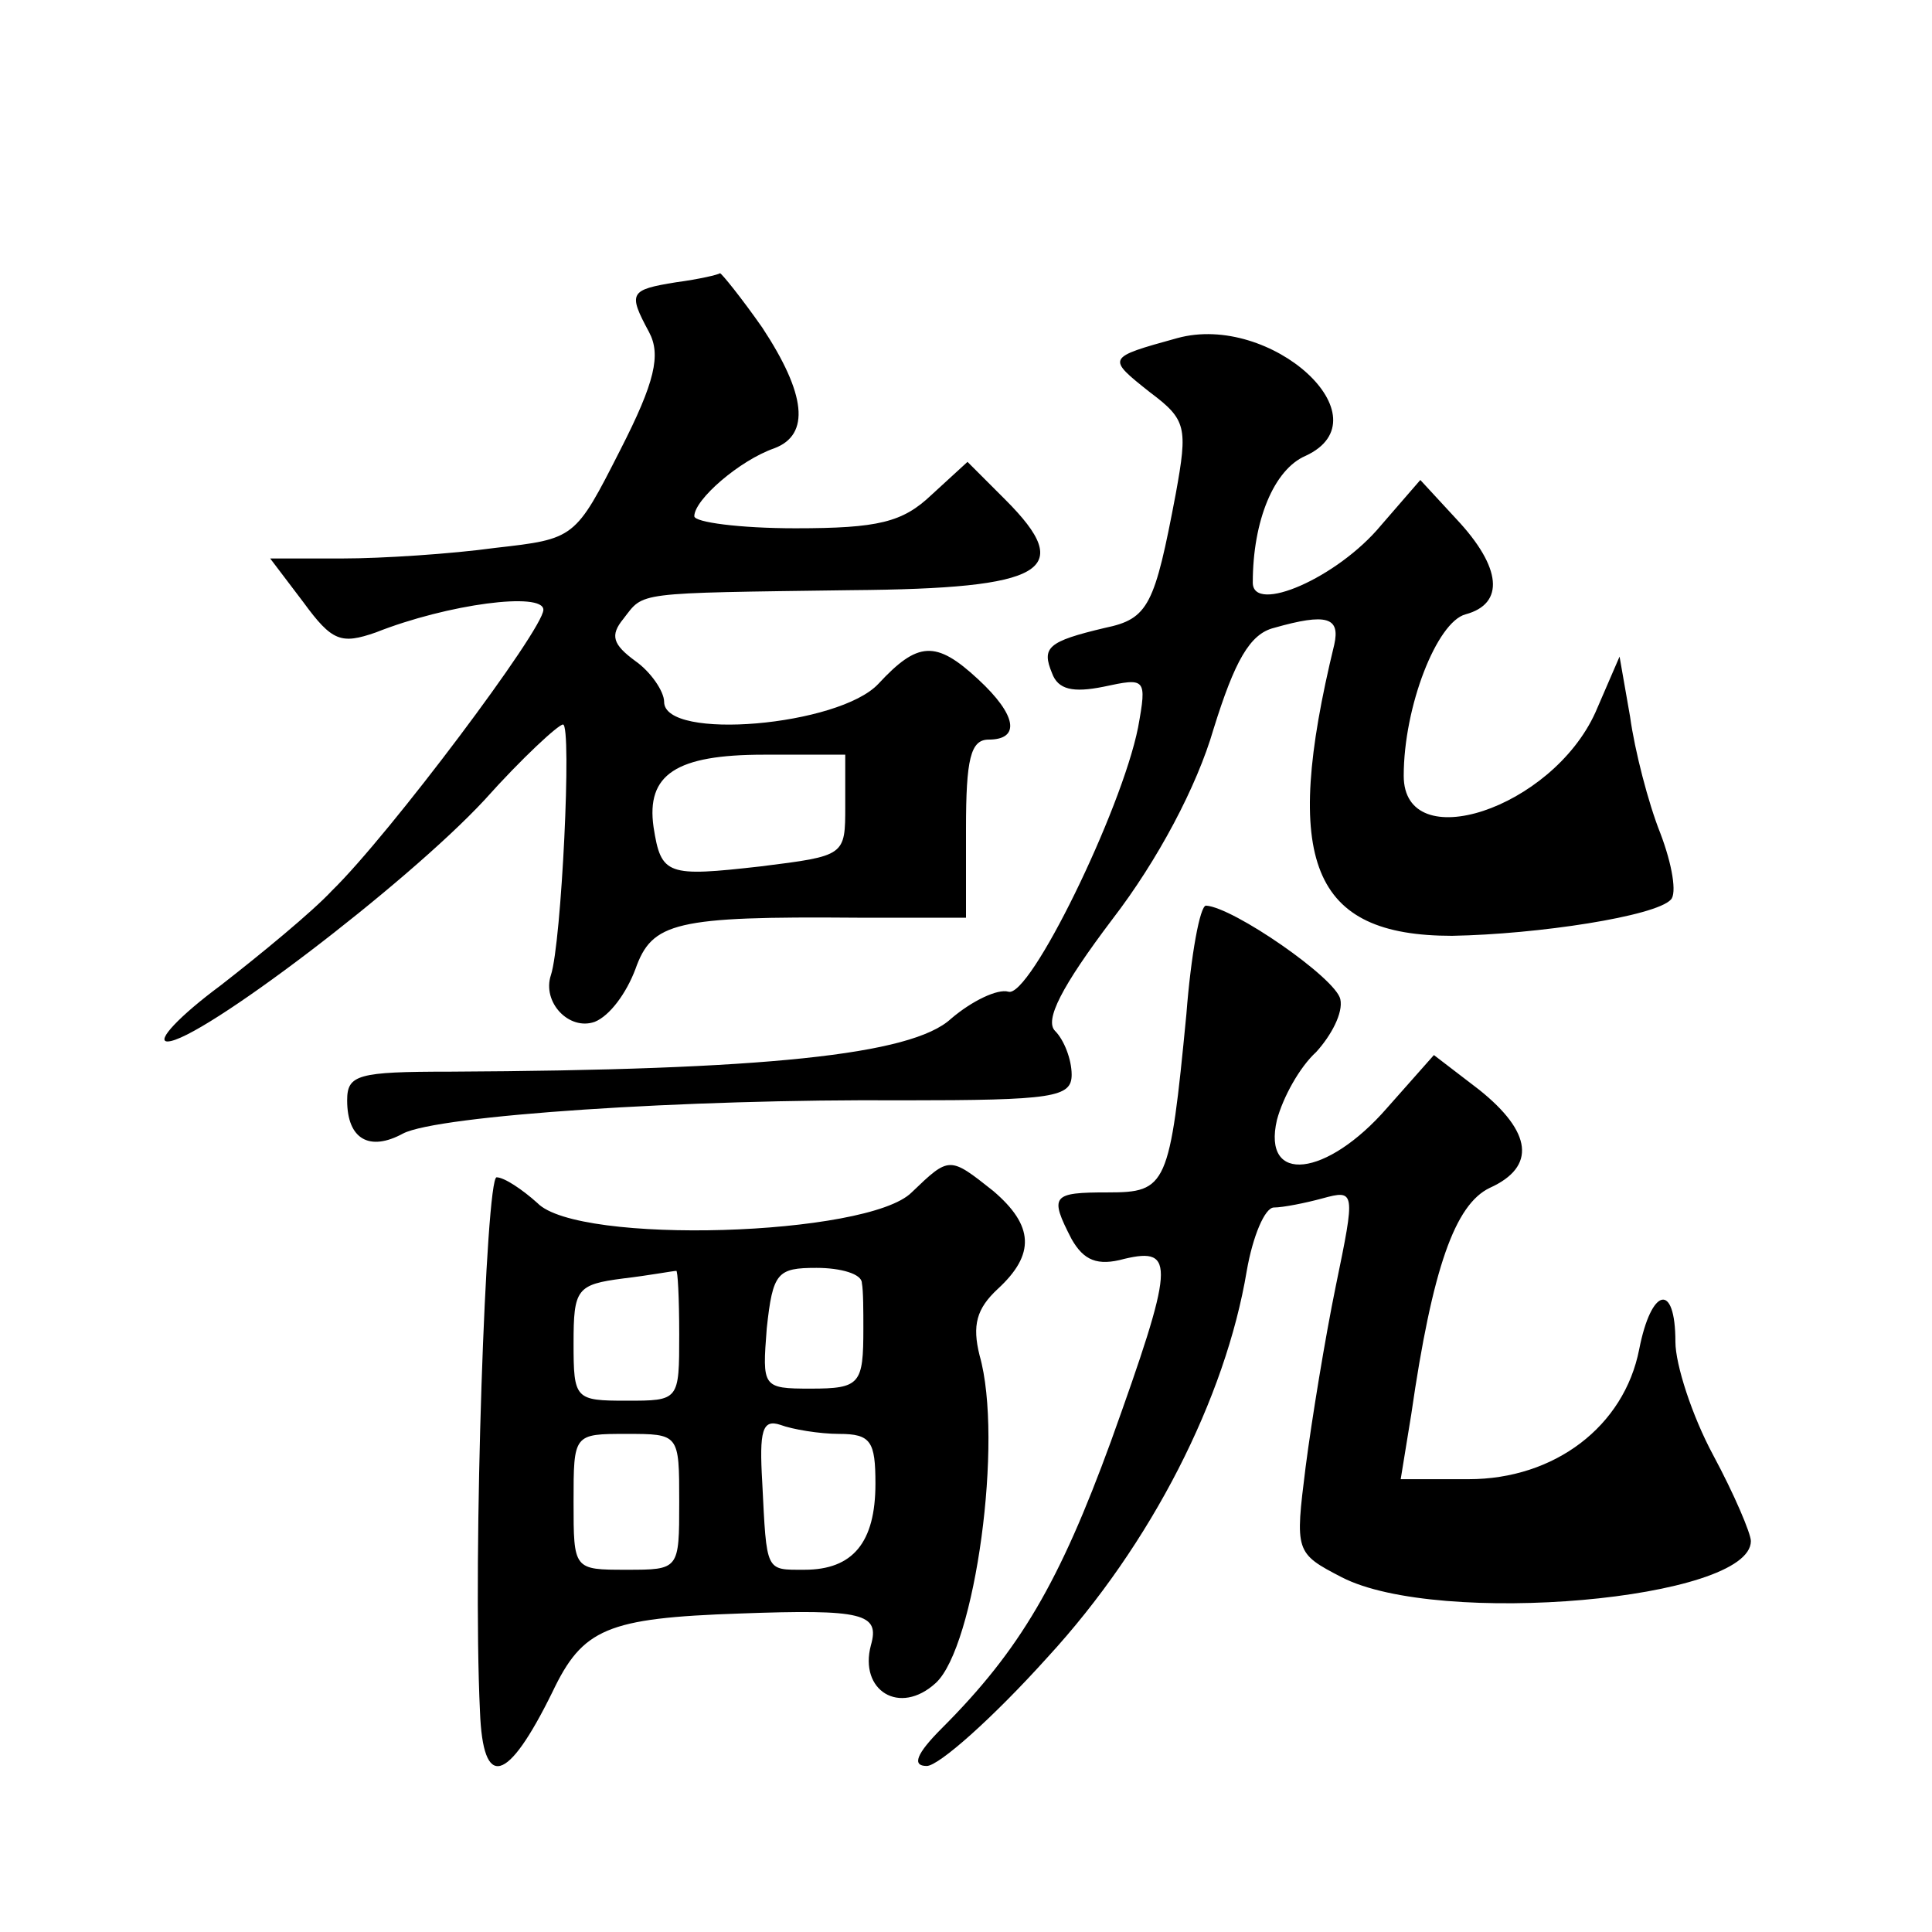
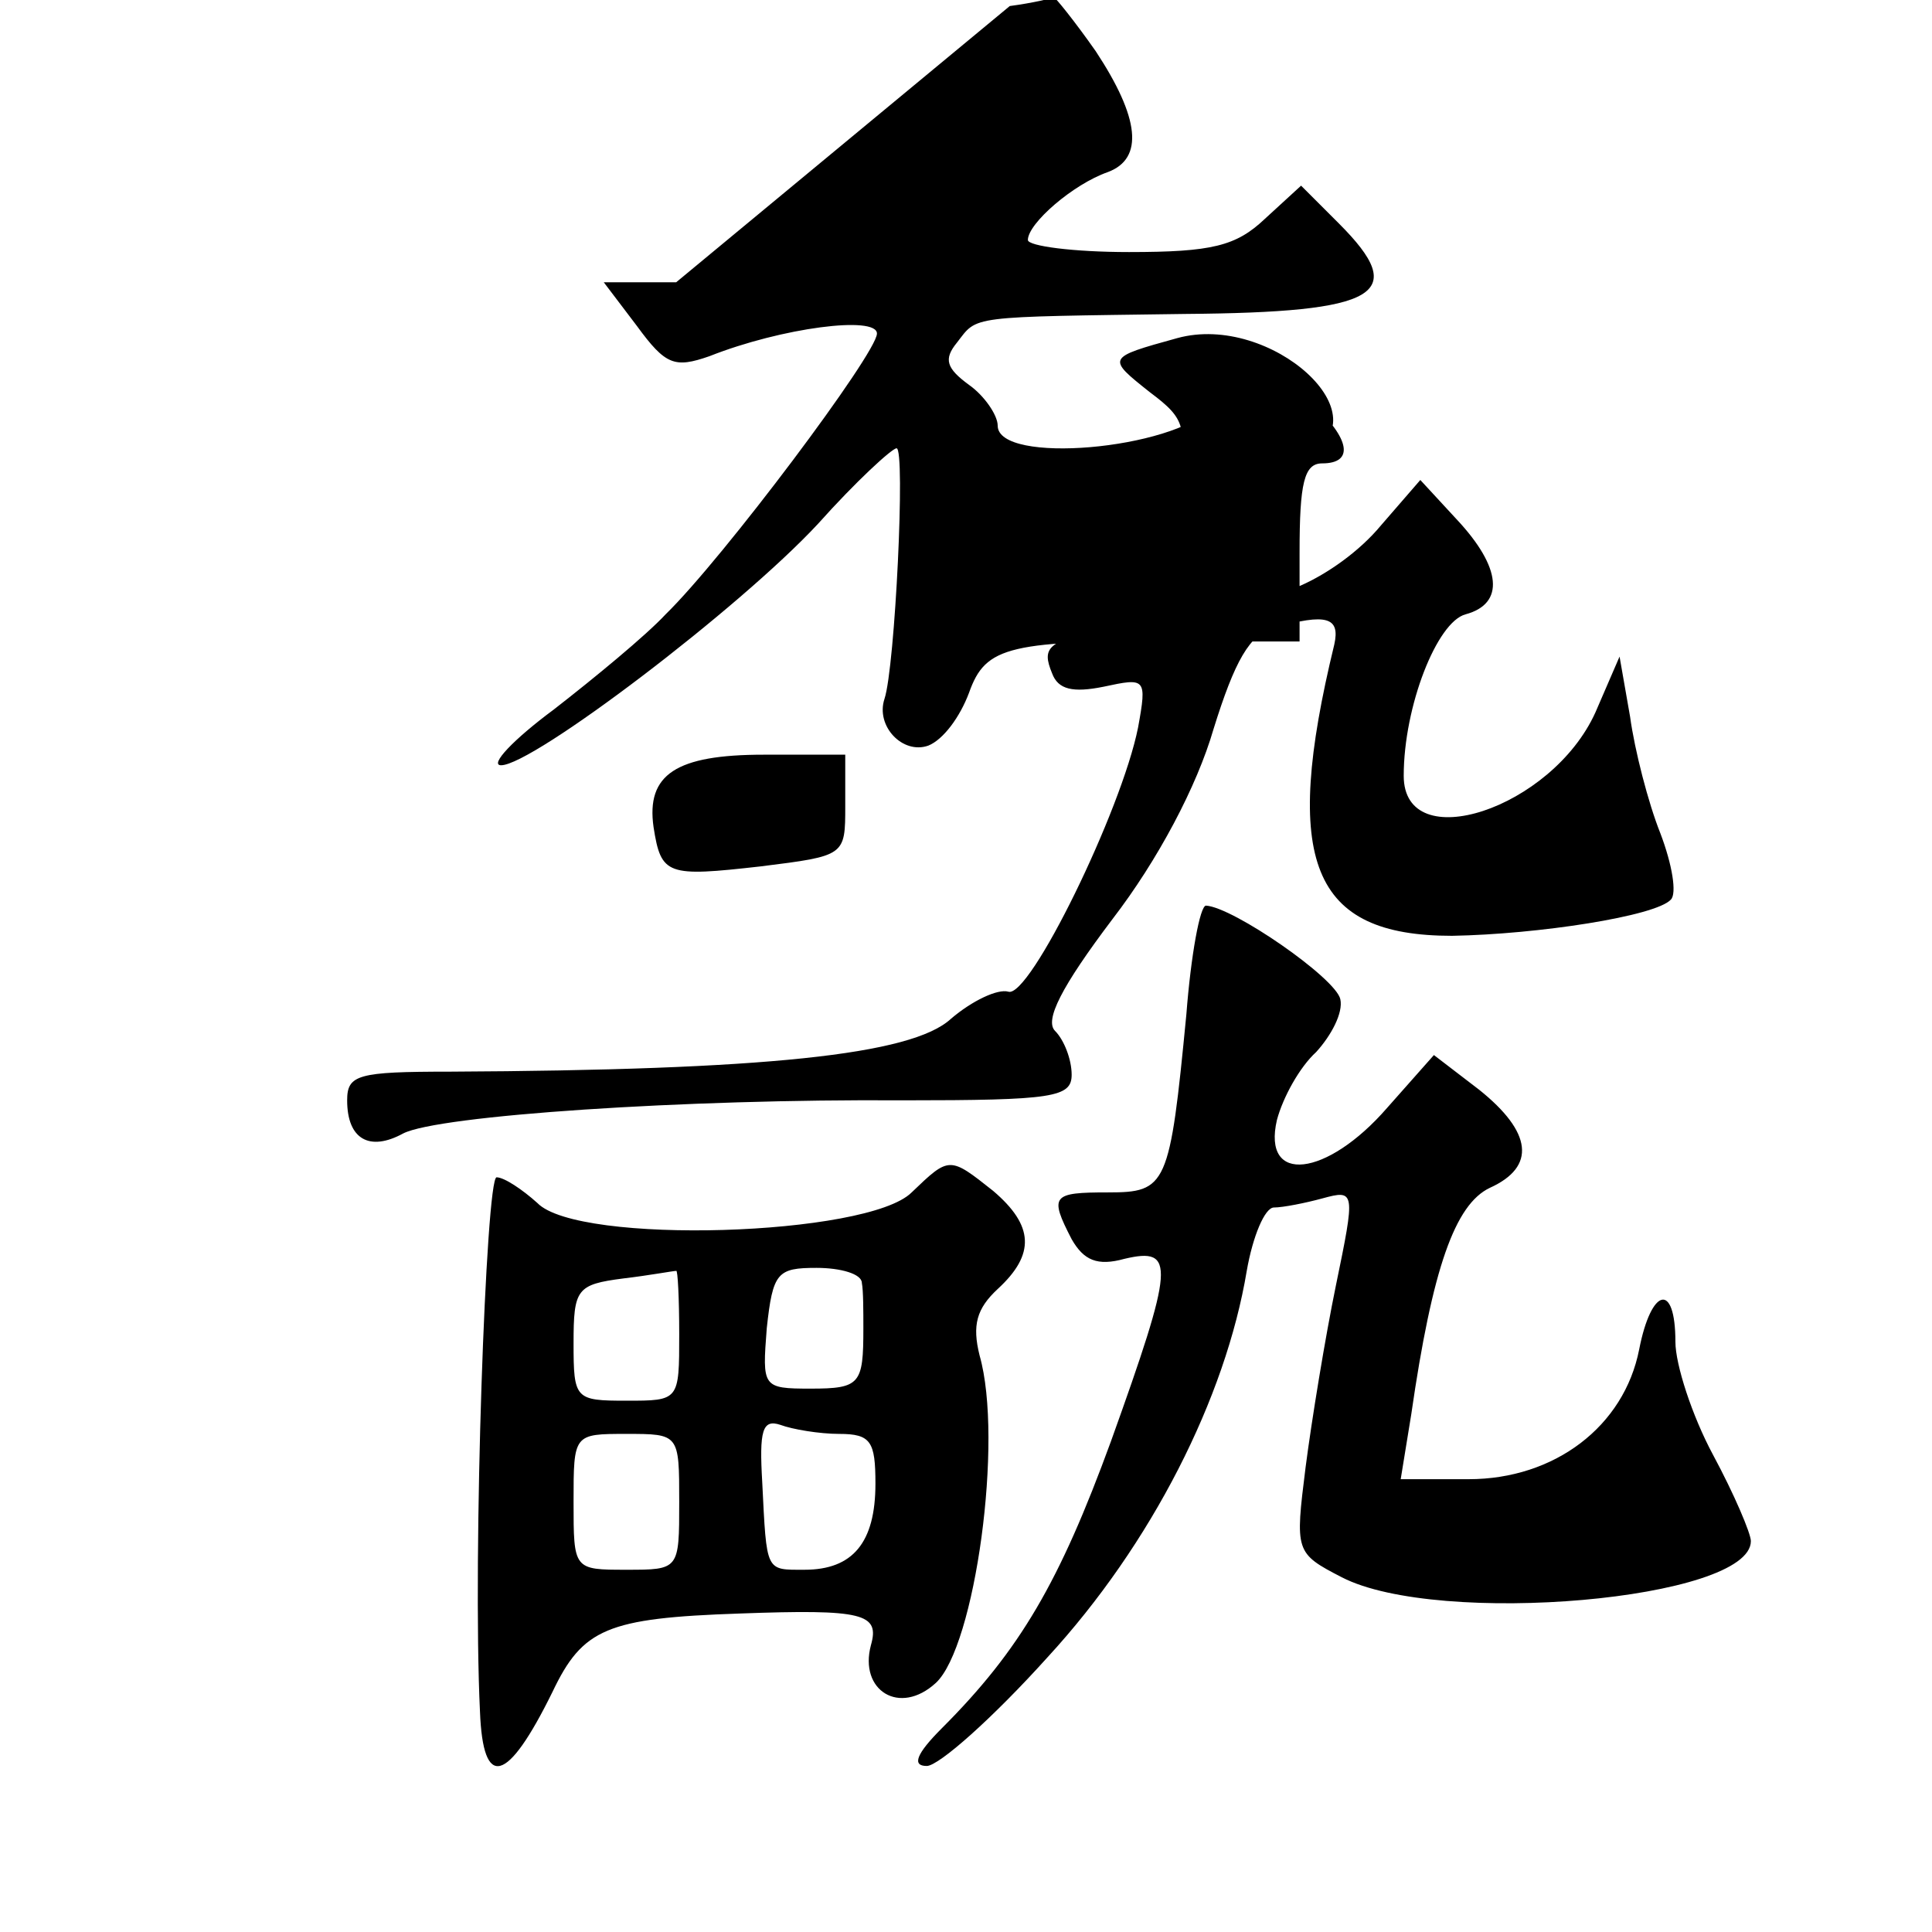
<svg xmlns="http://www.w3.org/2000/svg" version="1.0" width="128pt" height="128pt" viewBox="0 0 128 128" preserveAspectRatio="xMidYMid meet">
  <g transform="translate(0,128) scale(0.1,-0.1)" fill="#0" stroke="none">
-     <path d="M448 1093 c-31 -5 -32 -7 -18 -33 8 -15 4 -33 -19 -78 -30 -59 -30 -59 -83 -65 -29 -4 -75 -7 -101 -7 l-48 0 22 -29 c19 -26 25 -28 48 -20 48 19 111 27 111 15 0 -13 -102 -149 -140 -186 -13 -14 -47 -42 -74 -63 -27 -20 -43 -37 -35 -37 21 0 158 104 210 160 25 28 49 50 52 50 6 0 -1 -145 -8 -166 -6 -18 12 -37 29 -31 10 4 21 19 27 35 11 31 26 35 147 34 l72 0 0 59 c0 46 3 59 15 59 21 0 19 16 -7 40 -28 26 -40 25 -66 -3 -26 -28 -142 -38 -142 -12 0 7 -9 20 -19 27 -15 11 -17 17 -8 28 14 18 6 17 151 19 129 1 149 13 102 60 l-25 25 -24 -22 c-19 -18 -35 -22 -90 -22 -37 0 -67 4 -67 8 0 11 30 37 53 45 24 9 21 36 -8 80 -14 20 -27 36 -28 36 -1 -1 -14 -4 -29 -6z m112 -347 c0 -33 0 -33 -56 -40 -62 -7 -66 -6 -71 26 -5 35 15 48 73 48 l54 0 0 -34z M780 1056 c-47 -13 -47 -13 -18 -36 24 -18 25 -23 17 -67 -14 -74 -18 -83 -47 -89 -38 -9 -42 -13 -35 -30 4 -11 14 -13 34 -9 28 6 29 6 23 -27 -11 -55 -72 -180 -86 -175 -7 2 -24 -6 -38 -18 -26 -24 -124 -34 -332 -35 -61 0 -68 -2 -68 -19 0 -26 15 -34 37 -22 23 12 187 23 331 22 100 0 112 2 112 17 0 10 -5 23 -11 29 -7 7 4 29 38 74 30 39 56 88 67 126 14 45 24 63 40 67 35 10 44 7 40 -11 -35 -144 -15 -193 78 -193 57 1 135 13 145 24 4 4 1 23 -7 44 -8 20 -17 55 -20 77 l-7 40 -16 -37 c-29 -64 -127 -96 -127 -42 0 46 22 102 41 107 26 7 24 31 -6 63 l-24 26 -26 -30 c-29 -35 -85 -59 -85 -38 0 41 14 75 35 84 54 25 -23 95 -85 78z M786 608 c-11 -114 -13 -118 -52 -118 -37 0 -39 -2 -24 -31 8 -14 17 -18 35 -13 34 8 33 -4 -9 -121 -34 -93 -60 -138 -112 -190 -17 -17 -20 -25 -10 -25 8 0 44 32 80 72 69 75 118 172 132 256 4 23 12 42 18 42 6 0 21 3 32 6 22 6 22 5 9 -58 -7 -34 -16 -89 -20 -120 -7 -56 -7 -57 24 -73 64 -33 271 -15 271 24 0 5 -11 31 -25 57 -14 26 -25 60 -25 75 0 40 -16 36 -24 -5 -10 -51 -56 -86 -113 -86 l-45 0 7 43 c14 97 29 139 52 150 31 14 28 37 -7 65 l-30 23 -31 -35 c-40 -46 -83 -51 -73 -8 4 15 15 35 26 45 10 11 18 26 16 35 -3 14 -71 61 -89 62 -4 0 -10 -33 -13 -72z M604 490 c-29 -29 -221 -35 -248 -7 -10 9 -22 17 -27 17 -7 0 -16 -250 -11 -354 2 -52 18 -48 48 13 20 42 36 49 124 52 82 3 93 0 87 -21 -8 -30 19 -47 43 -25 26 24 45 161 29 217 -5 20 -2 31 12 44 25 23 24 42 -3 65 -29 23 -29 23 -54 -1z m-154 -94 c0 -44 0 -44 -35 -44 -34 0 -35 1 -35 38 0 36 2 39 33 43 17 2 33 5 35 5 1 1 2 -18 2 -42z m121 34 c1 -5 1 -19 1 -30 0 -37 -2 -40 -35 -40 -32 0 -32 1 -29 40 4 37 7 40 33 40 16 0 30 -4 30 -10z m-15 -100 c21 0 24 -5 24 -33 0 -39 -15 -57 -47 -57 -26 0 -25 -2 -28 58 -2 34 0 42 12 38 8 -3 26 -6 39 -6z m-106 -45 c0 -45 0 -45 -35 -45 -35 0 -35 0 -35 45 0 45 0 45 35 45 35 0 35 0 35 -45z" />
+     <path d="M448 1093 l-48 0 22 -29 c19 -26 25 -28 48 -20 48 19 111 27 111 15 0 -13 -102 -149 -140 -186 -13 -14 -47 -42 -74 -63 -27 -20 -43 -37 -35 -37 21 0 158 104 210 160 25 28 49 50 52 50 6 0 -1 -145 -8 -166 -6 -18 12 -37 29 -31 10 4 21 19 27 35 11 31 26 35 147 34 l72 0 0 59 c0 46 3 59 15 59 21 0 19 16 -7 40 -28 26 -40 25 -66 -3 -26 -28 -142 -38 -142 -12 0 7 -9 20 -19 27 -15 11 -17 17 -8 28 14 18 6 17 151 19 129 1 149 13 102 60 l-25 25 -24 -22 c-19 -18 -35 -22 -90 -22 -37 0 -67 4 -67 8 0 11 30 37 53 45 24 9 21 36 -8 80 -14 20 -27 36 -28 36 -1 -1 -14 -4 -29 -6z m112 -347 c0 -33 0 -33 -56 -40 -62 -7 -66 -6 -71 26 -5 35 15 48 73 48 l54 0 0 -34z M780 1056 c-47 -13 -47 -13 -18 -36 24 -18 25 -23 17 -67 -14 -74 -18 -83 -47 -89 -38 -9 -42 -13 -35 -30 4 -11 14 -13 34 -9 28 6 29 6 23 -27 -11 -55 -72 -180 -86 -175 -7 2 -24 -6 -38 -18 -26 -24 -124 -34 -332 -35 -61 0 -68 -2 -68 -19 0 -26 15 -34 37 -22 23 12 187 23 331 22 100 0 112 2 112 17 0 10 -5 23 -11 29 -7 7 4 29 38 74 30 39 56 88 67 126 14 45 24 63 40 67 35 10 44 7 40 -11 -35 -144 -15 -193 78 -193 57 1 135 13 145 24 4 4 1 23 -7 44 -8 20 -17 55 -20 77 l-7 40 -16 -37 c-29 -64 -127 -96 -127 -42 0 46 22 102 41 107 26 7 24 31 -6 63 l-24 26 -26 -30 c-29 -35 -85 -59 -85 -38 0 41 14 75 35 84 54 25 -23 95 -85 78z M786 608 c-11 -114 -13 -118 -52 -118 -37 0 -39 -2 -24 -31 8 -14 17 -18 35 -13 34 8 33 -4 -9 -121 -34 -93 -60 -138 -112 -190 -17 -17 -20 -25 -10 -25 8 0 44 32 80 72 69 75 118 172 132 256 4 23 12 42 18 42 6 0 21 3 32 6 22 6 22 5 9 -58 -7 -34 -16 -89 -20 -120 -7 -56 -7 -57 24 -73 64 -33 271 -15 271 24 0 5 -11 31 -25 57 -14 26 -25 60 -25 75 0 40 -16 36 -24 -5 -10 -51 -56 -86 -113 -86 l-45 0 7 43 c14 97 29 139 52 150 31 14 28 37 -7 65 l-30 23 -31 -35 c-40 -46 -83 -51 -73 -8 4 15 15 35 26 45 10 11 18 26 16 35 -3 14 -71 61 -89 62 -4 0 -10 -33 -13 -72z M604 490 c-29 -29 -221 -35 -248 -7 -10 9 -22 17 -27 17 -7 0 -16 -250 -11 -354 2 -52 18 -48 48 13 20 42 36 49 124 52 82 3 93 0 87 -21 -8 -30 19 -47 43 -25 26 24 45 161 29 217 -5 20 -2 31 12 44 25 23 24 42 -3 65 -29 23 -29 23 -54 -1z m-154 -94 c0 -44 0 -44 -35 -44 -34 0 -35 1 -35 38 0 36 2 39 33 43 17 2 33 5 35 5 1 1 2 -18 2 -42z m121 34 c1 -5 1 -19 1 -30 0 -37 -2 -40 -35 -40 -32 0 -32 1 -29 40 4 37 7 40 33 40 16 0 30 -4 30 -10z m-15 -100 c21 0 24 -5 24 -33 0 -39 -15 -57 -47 -57 -26 0 -25 -2 -28 58 -2 34 0 42 12 38 8 -3 26 -6 39 -6z m-106 -45 c0 -45 0 -45 -35 -45 -35 0 -35 0 -35 45 0 45 0 45 35 45 35 0 35 0 35 -45z" />
  </g>
</svg>